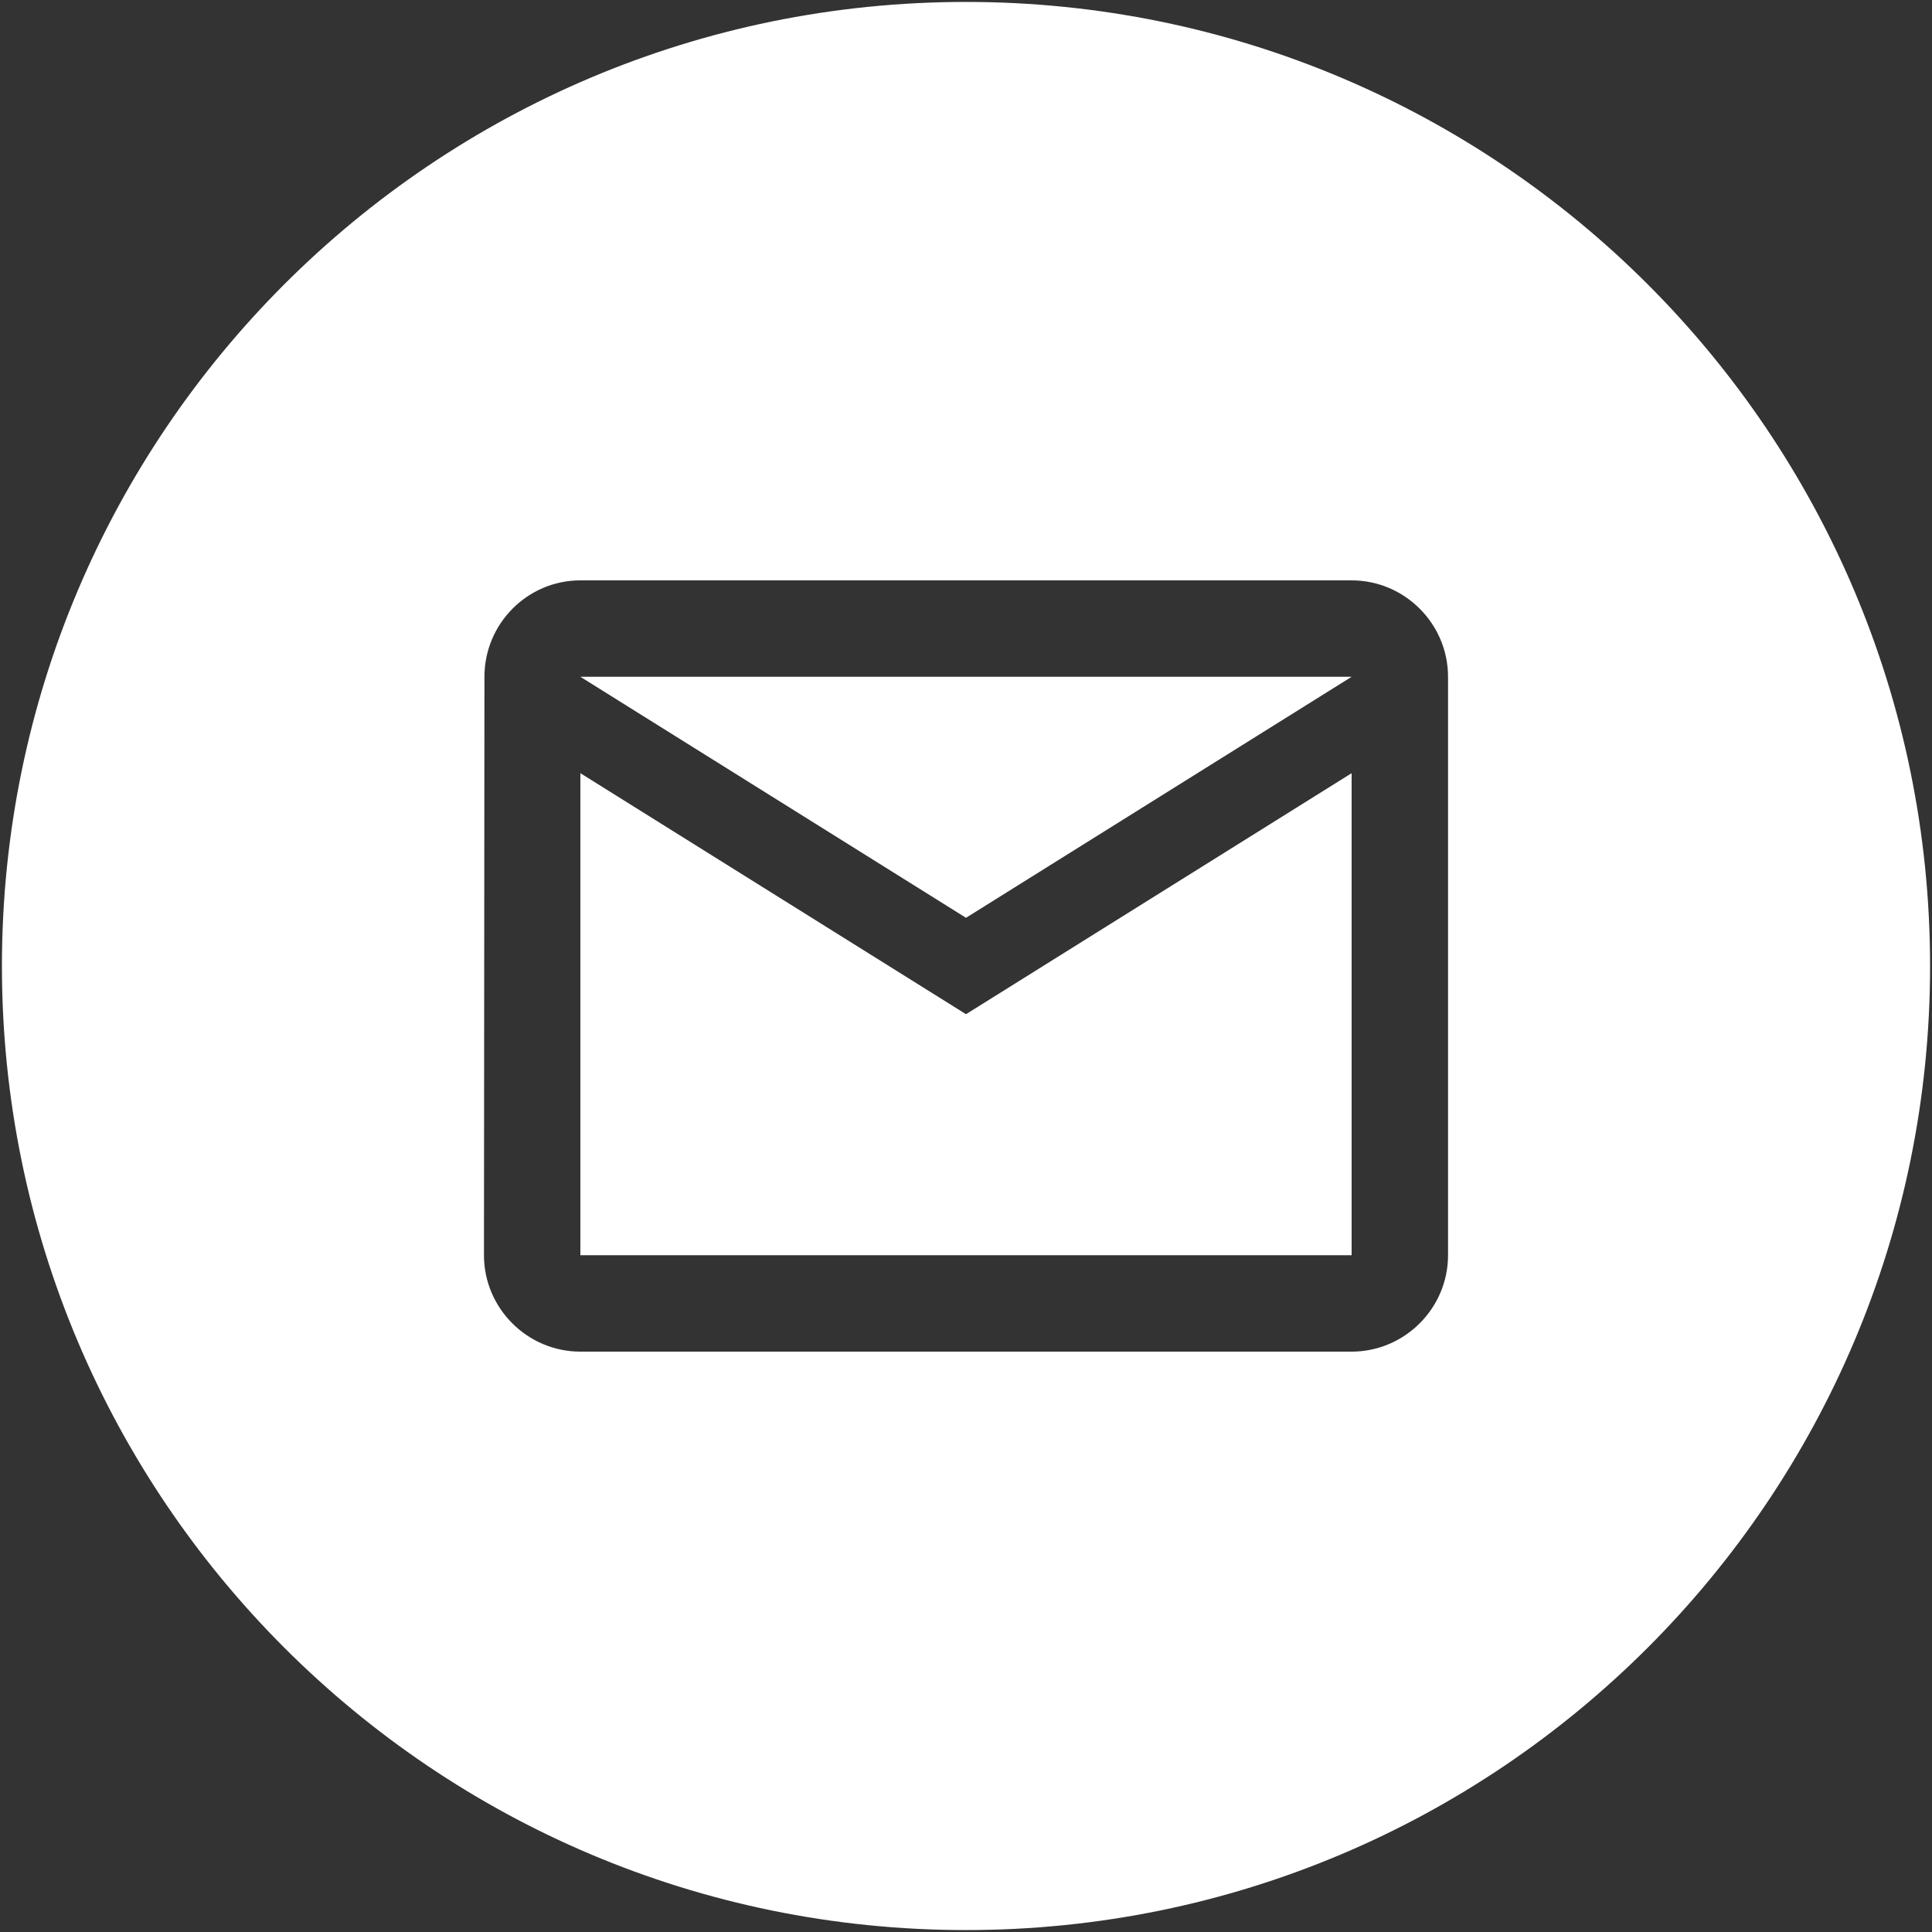
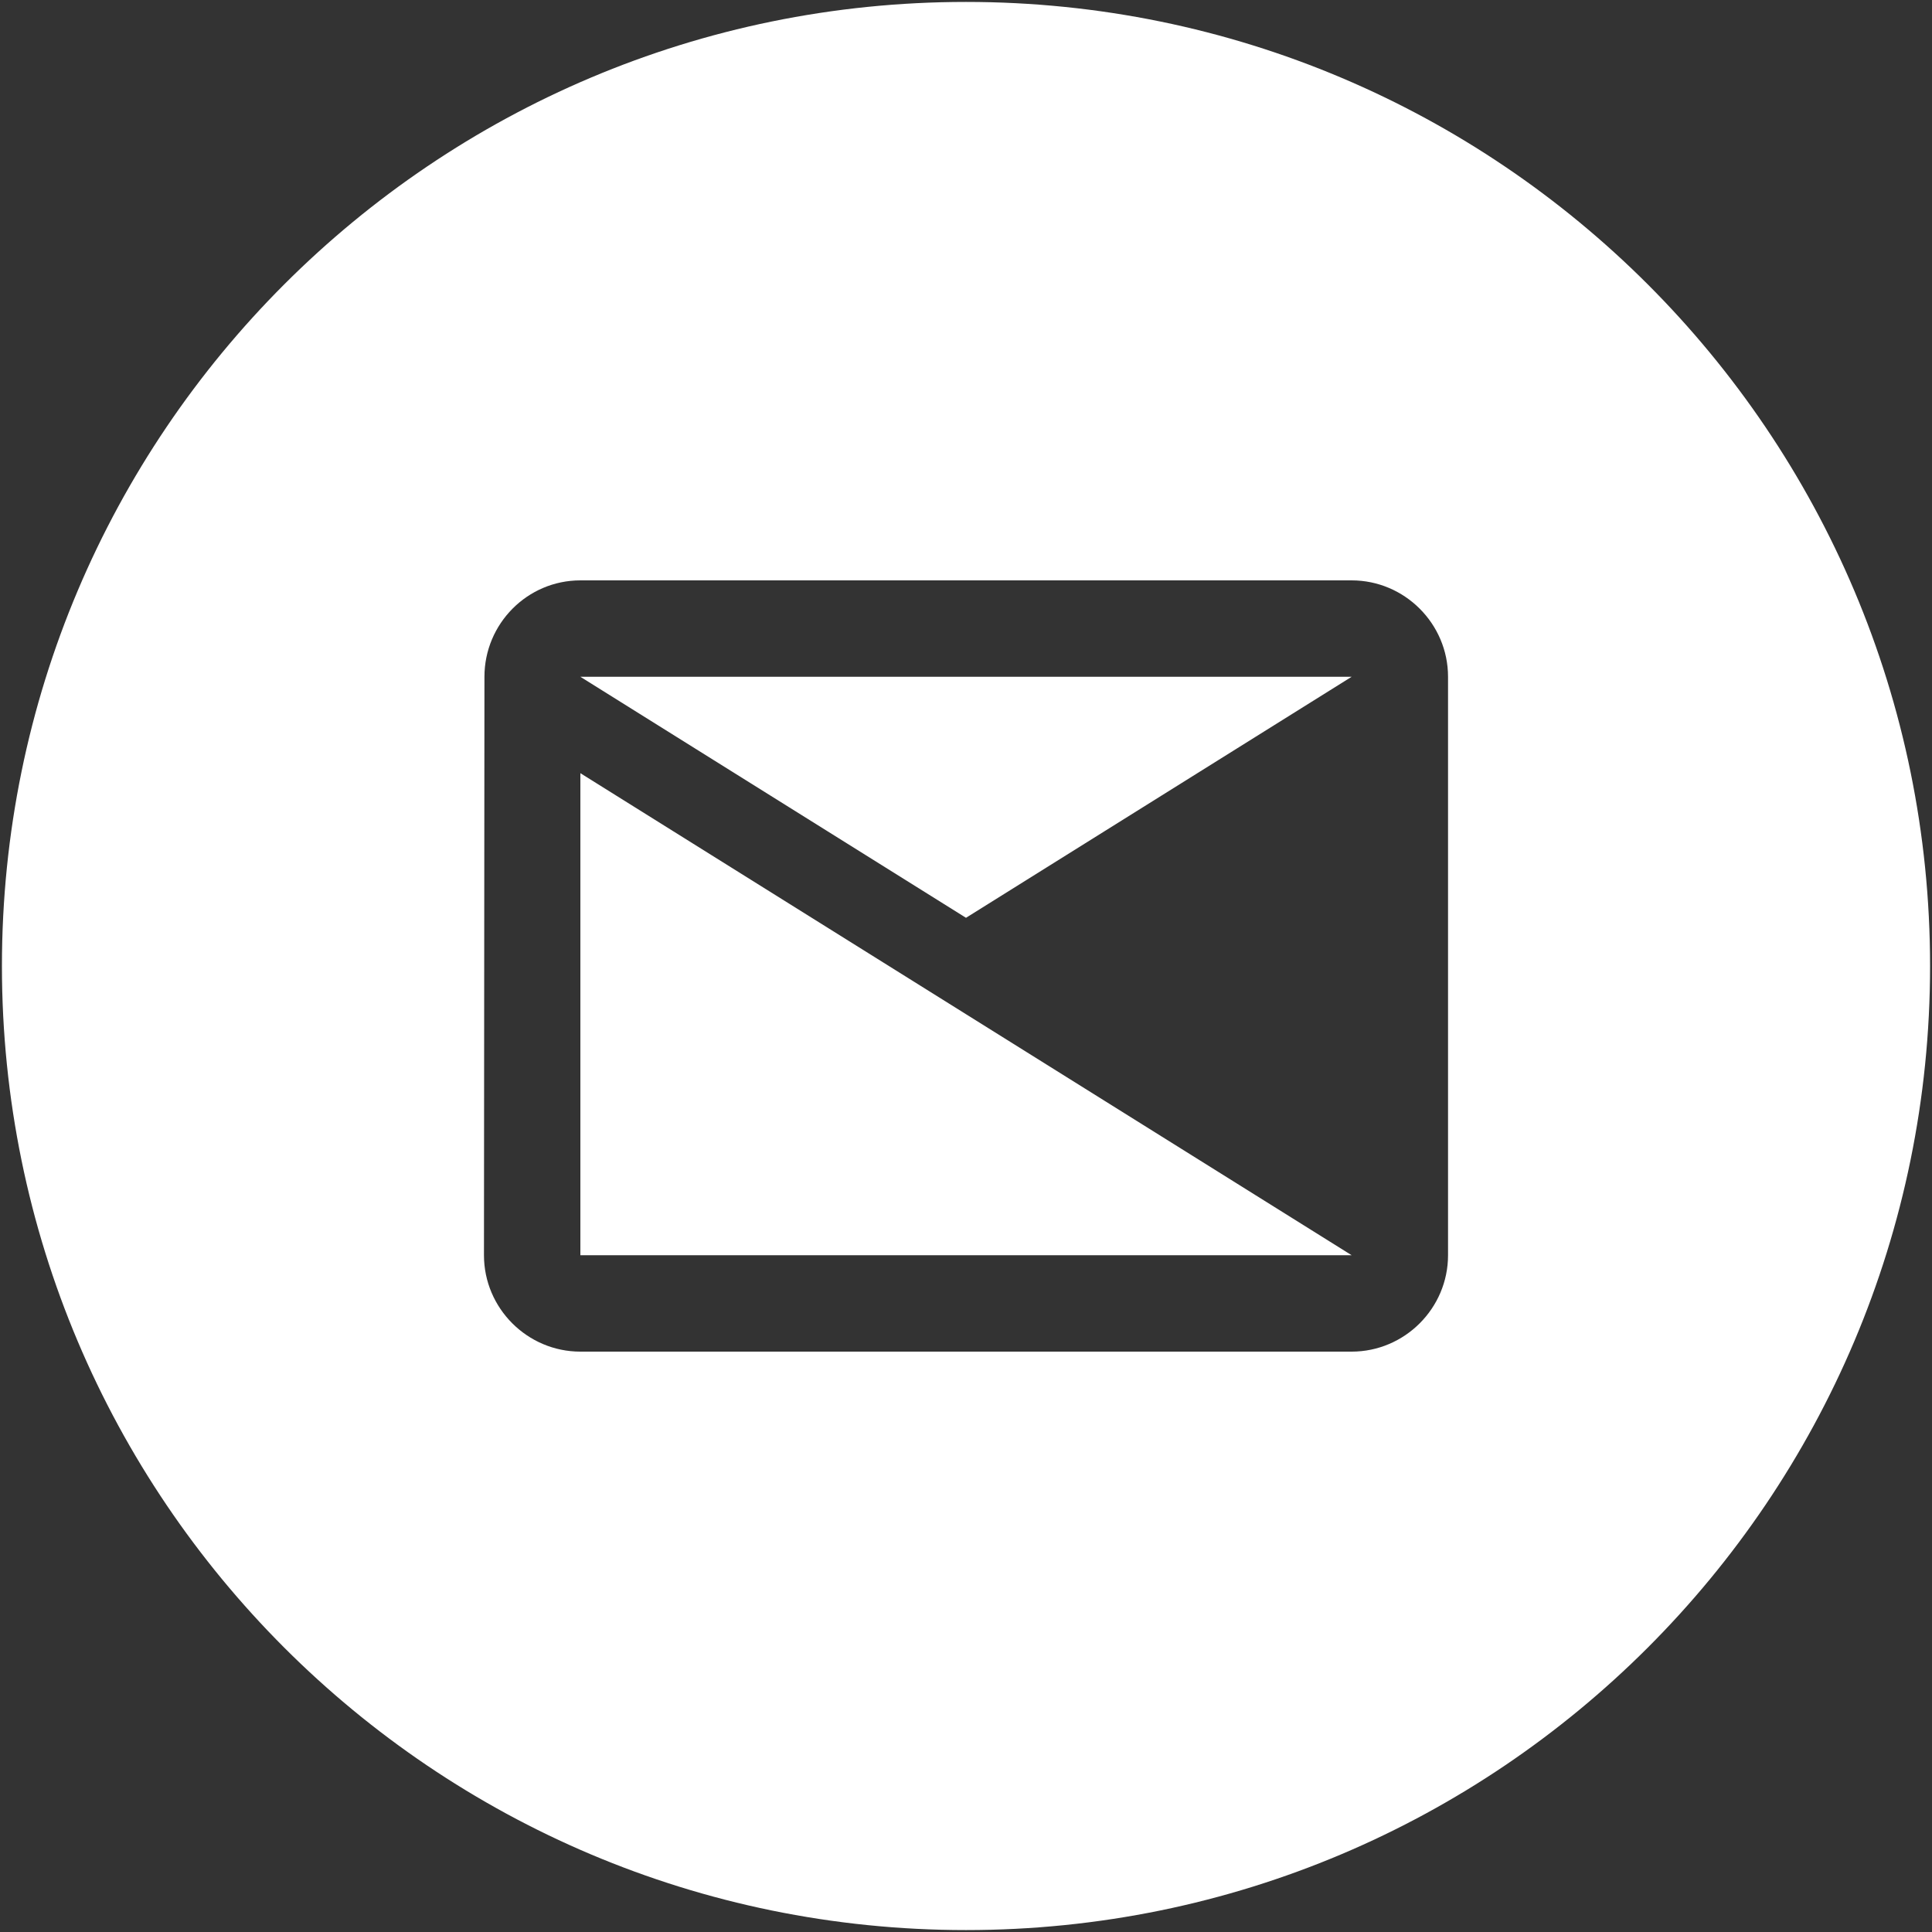
<svg xmlns="http://www.w3.org/2000/svg" width="668" height="668" viewBox="0 0 668 668" fill="none">
  <rect x="0" y="0" width="668" height="668" fill="#333333" stroke="none" />
-   <path fill-rule="evenodd" clip-rule="evenodd" d="M667.334 334C667.334 518.094 518.094 667.334 334 667.334C149.905 667.334 0.667 518.094 0.667 334C0.667 149.905 149.905 0.667 334 0.667C518.094 0.667 667.334 149.905 667.334 334ZM167.5 234C167.5 215.667 182.334 200.667 200.667 200.667H467.334C485.667 200.667 500.667 215.667 500.667 234V434C500.667 452.334 485.667 467.334 467.334 467.334H200.667C182.334 467.334 167.334 452.334 167.334 434L167.5 234ZM334 350.667L200.667 267.333V434H467.334V267.333L334 350.667ZM334 317.334L200.667 234.001H467.334L334 317.334Z" fill="white" />
+   <path fill-rule="evenodd" clip-rule="evenodd" d="M667.334 334C667.334 518.094 518.094 667.334 334 667.334C149.905 667.334 0.667 518.094 0.667 334C0.667 149.905 149.905 0.667 334 0.667C518.094 0.667 667.334 149.905 667.334 334ZM167.5 234C167.5 215.667 182.334 200.667 200.667 200.667H467.334C485.667 200.667 500.667 215.667 500.667 234V434C500.667 452.334 485.667 467.334 467.334 467.334H200.667C182.334 467.334 167.334 452.334 167.334 434L167.5 234ZM334 350.667L200.667 267.333V434H467.334L334 350.667ZM334 317.334L200.667 234.001H467.334L334 317.334Z" fill="white" />
</svg>